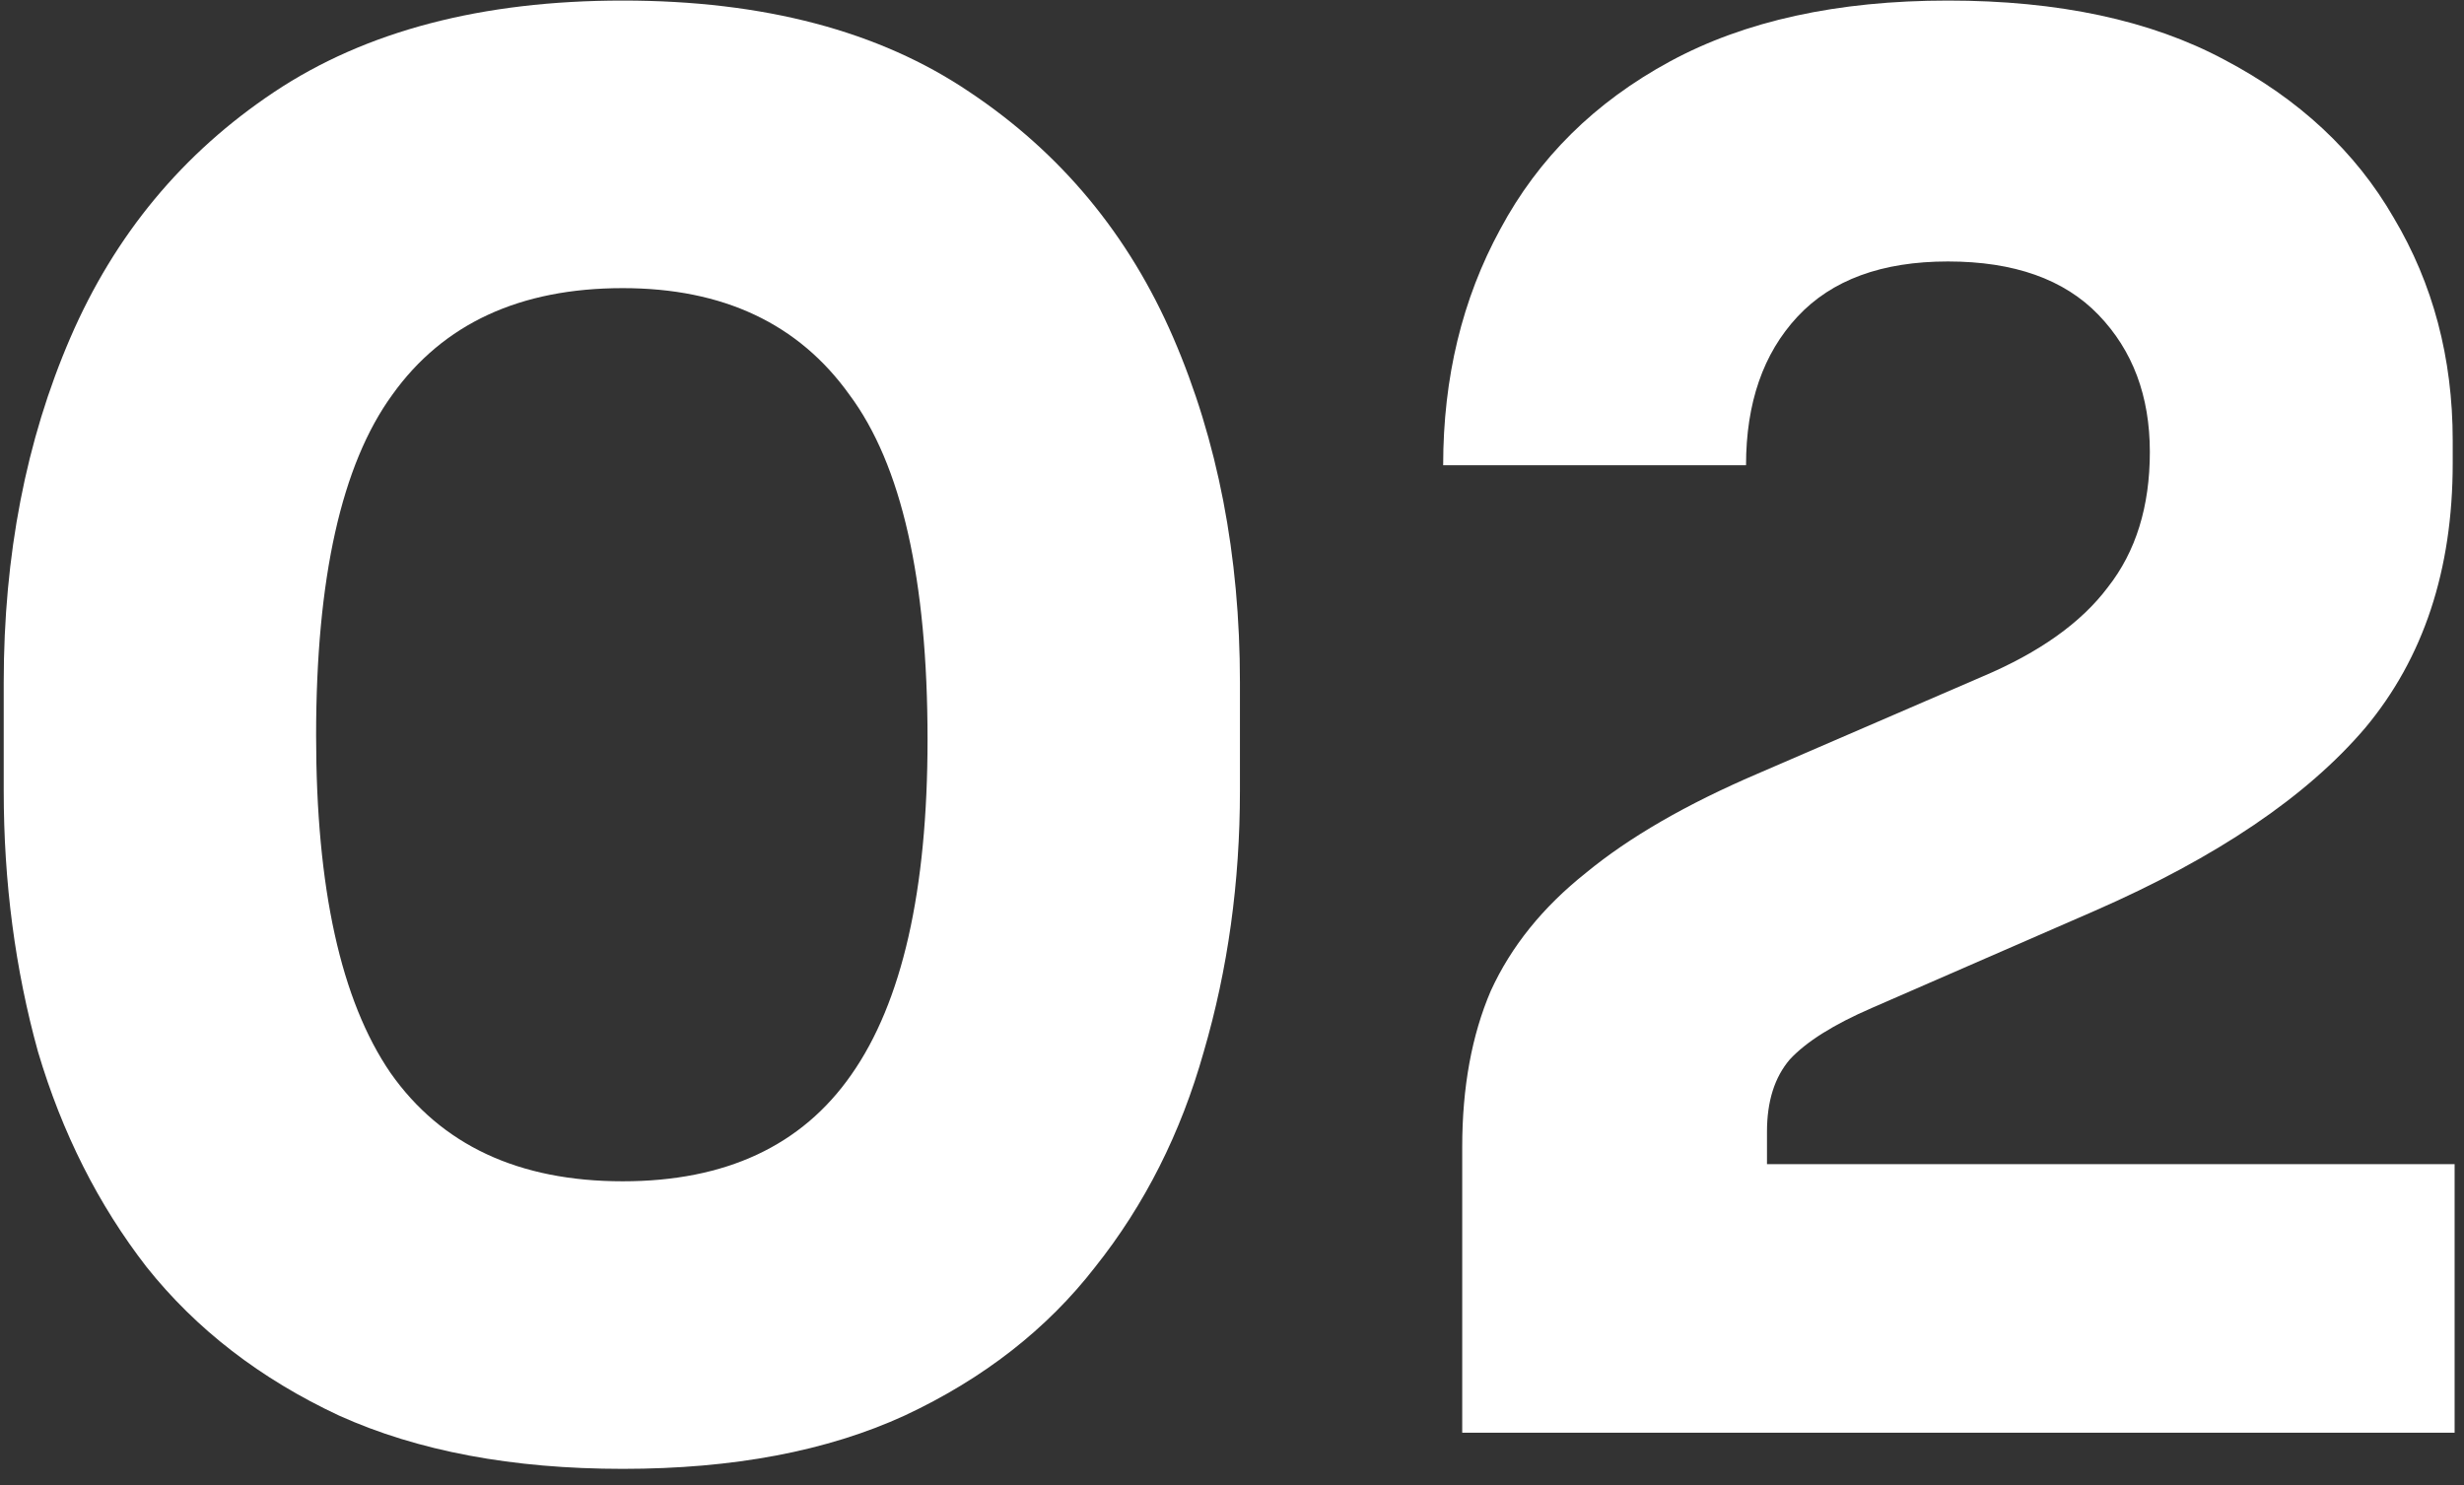
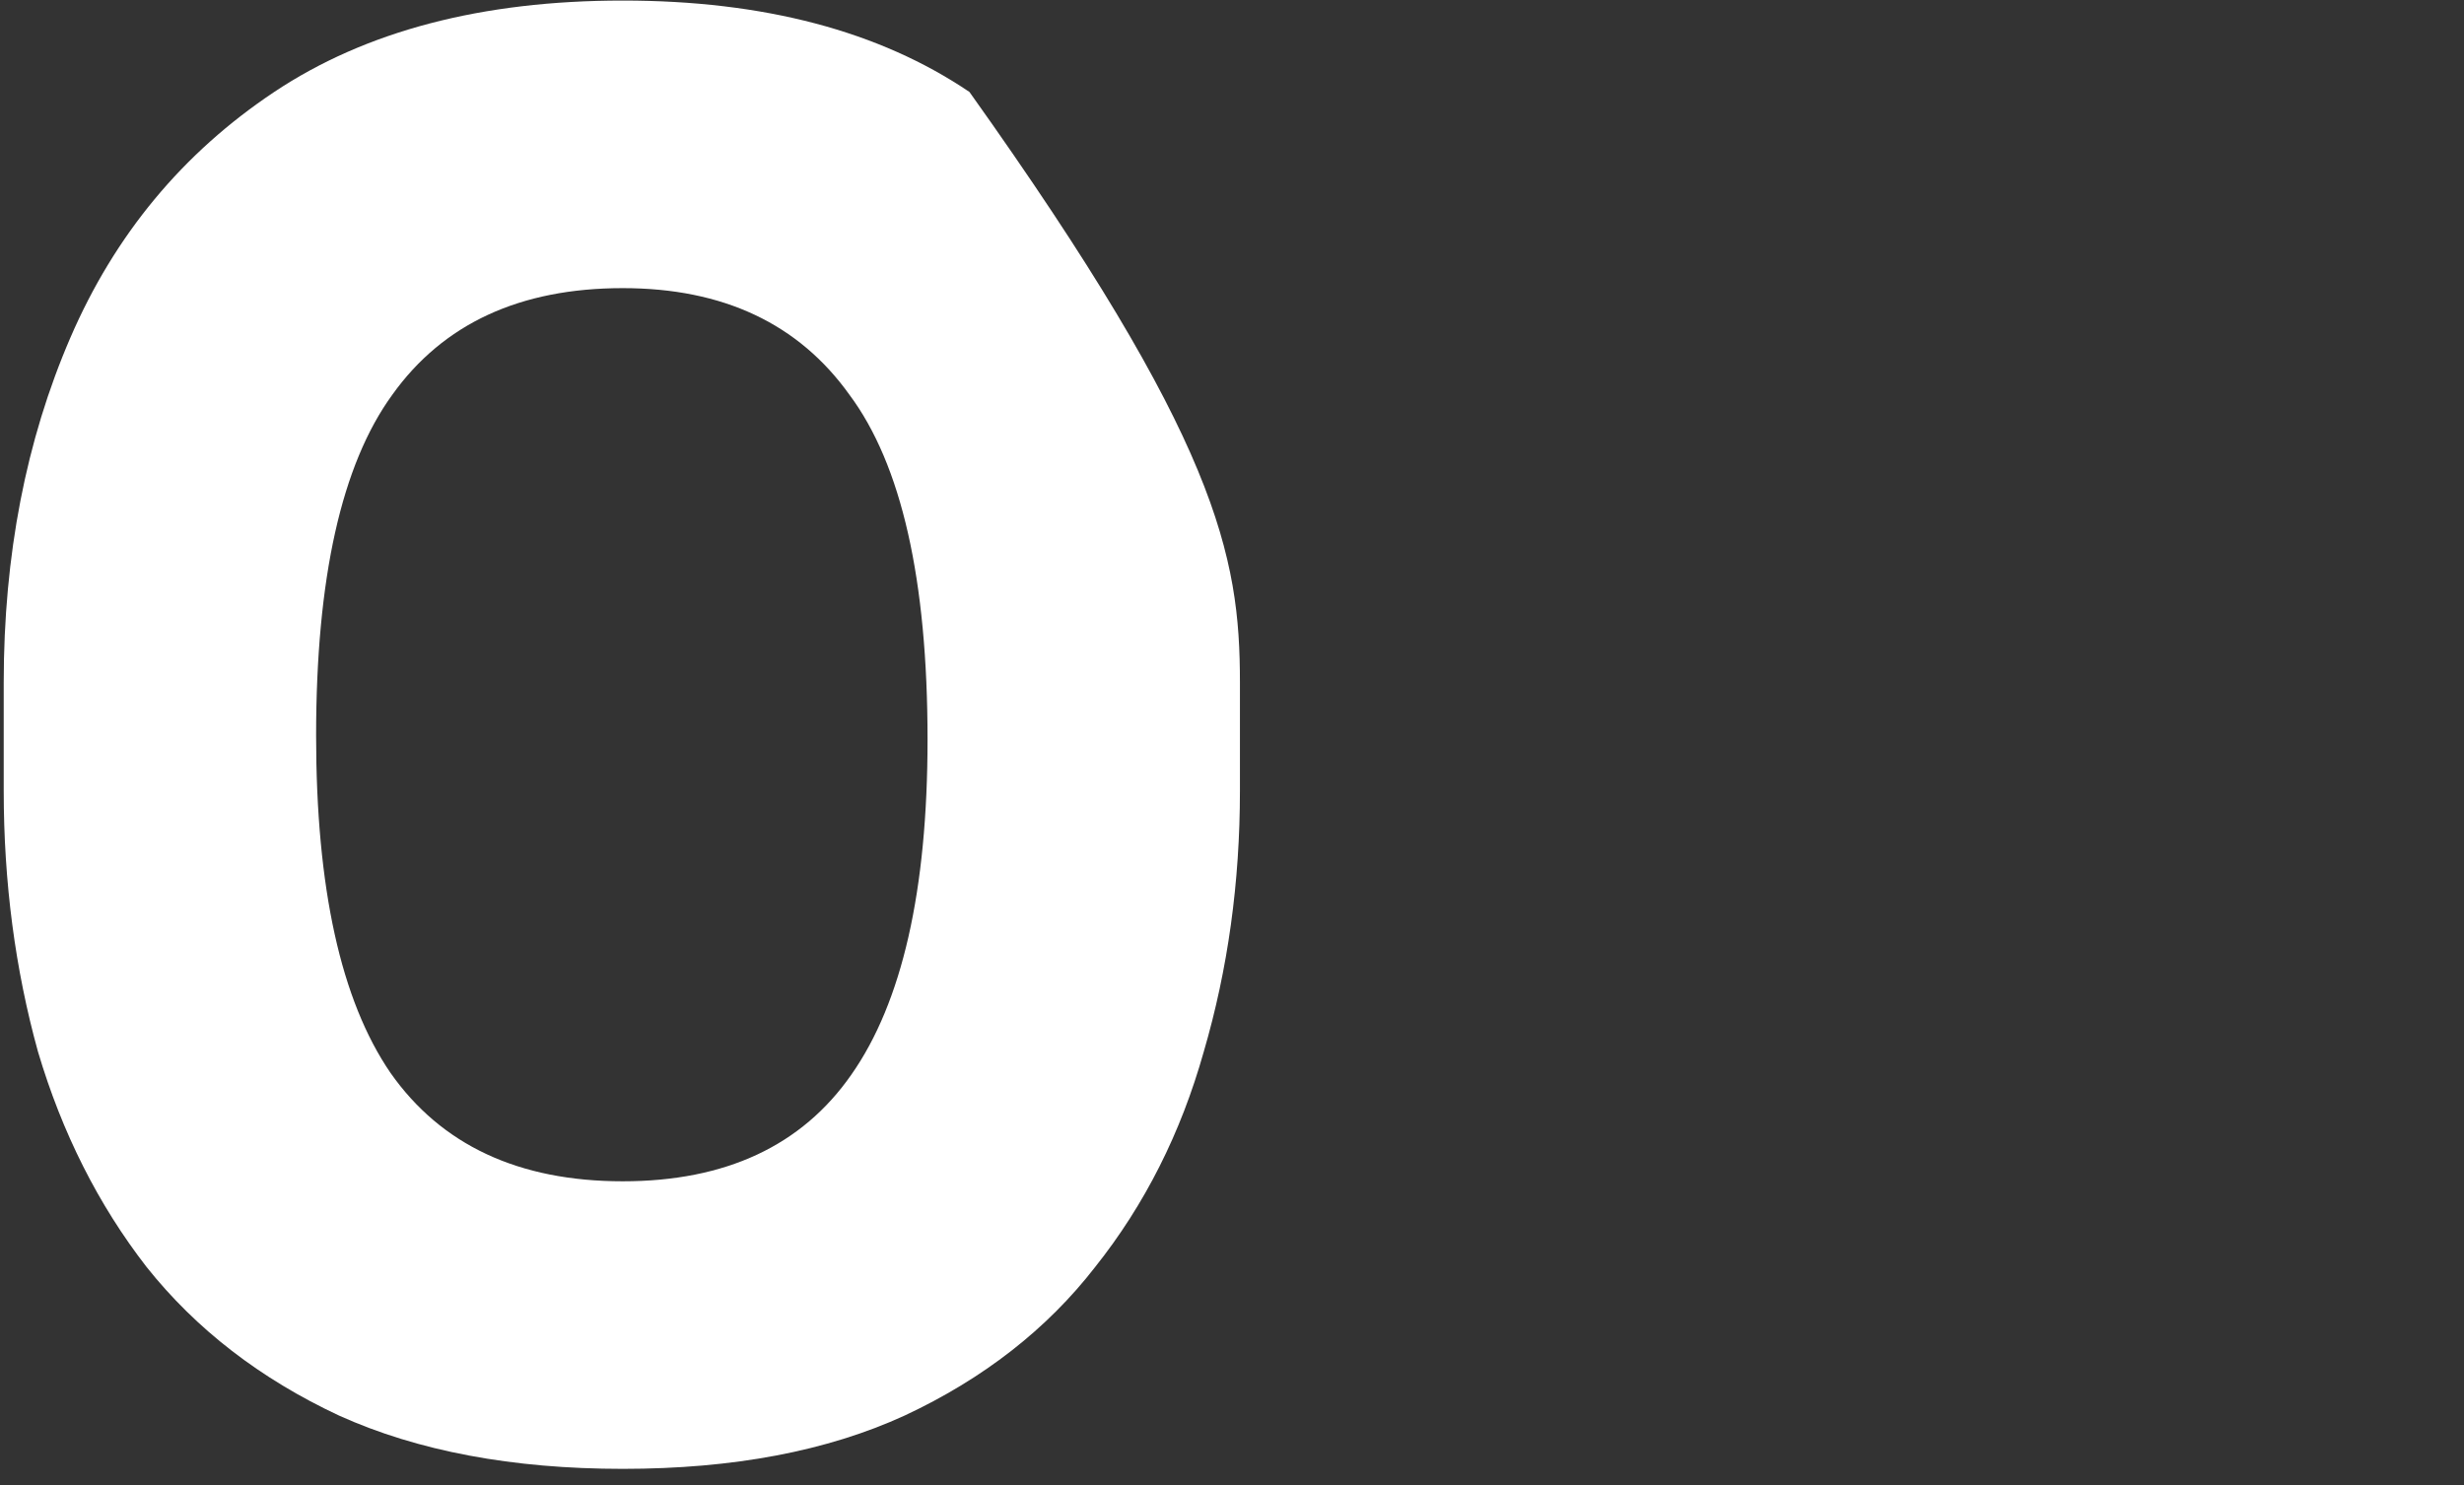
<svg xmlns="http://www.w3.org/2000/svg" width="141" height="85" viewBox="0 0 141 85" fill="none">
  <rect x="0" y="0" width="141" height="85" fill="#333333" stroke="none" />
-   <path d="M83.674 82V65.65C83.674 62.235 84.219 59.255 85.309 56.712C86.472 54.169 88.288 51.916 90.759 49.954C93.23 47.919 96.499 46.03 100.569 44.286L113.431 38.727C116.701 37.346 119.099 35.639 120.625 33.604C122.223 31.569 123.023 28.99 123.023 25.865C123.023 22.668 122.042 20.052 120.08 18.017C118.118 15.982 115.247 14.965 111.469 14.965C107.69 14.965 104.82 16.019 102.858 18.126C100.896 20.233 99.915 23.067 99.915 26.628H82.584C82.584 21.614 83.674 17.109 85.854 13.112C88.034 9.043 91.267 5.845 95.555 3.52C99.842 1.195 105.147 0.032 111.469 0.032C117.791 0.032 123.059 1.158 127.274 3.411C131.561 5.664 134.795 8.679 136.975 12.458C139.227 16.237 140.354 20.488 140.354 25.211V26.519C140.354 32.623 138.682 37.673 135.34 41.67C131.997 45.594 126.838 49.082 119.862 52.134L107.109 57.693C104.929 58.638 103.366 59.619 102.422 60.636C101.55 61.653 101.114 63.034 101.114 64.778V70.228L96.863 66.631H140.463V82H83.674Z" fill="white" />
-   <path d="M35.638 84.071C29.316 84.071 23.902 83.054 19.397 81.019C14.892 78.912 11.222 76.078 8.388 72.517C5.627 68.956 3.556 64.851 2.175 60.2C0.867 55.477 0.213 50.499 0.213 45.267V39.054C0.213 31.787 1.485 25.211 4.028 19.325C6.571 13.439 10.459 8.752 15.691 5.264C20.923 1.776 27.572 0.032 35.638 0.032C43.704 0.032 50.317 1.776 55.476 5.264C60.708 8.752 64.596 13.439 67.139 19.325C69.682 25.211 70.954 31.787 70.954 39.054V45.267C70.954 50.499 70.264 55.477 68.883 60.2C67.575 64.851 65.504 68.956 62.67 72.517C59.909 76.078 56.275 78.912 51.77 81.019C47.337 83.054 41.96 84.071 35.638 84.071ZM35.638 67.612C41.524 67.612 45.884 65.577 48.718 61.508C51.625 57.366 53.078 50.971 53.078 42.324C53.078 33.168 51.588 26.592 48.609 22.595C45.702 18.526 41.379 16.491 35.638 16.491C29.752 16.491 25.356 18.526 22.449 22.595C19.542 26.592 18.089 33.095 18.089 42.106C18.089 50.826 19.506 57.257 22.34 61.399C25.247 65.541 29.679 67.612 35.638 67.612Z" fill="white" />
+   <path d="M35.638 84.071C29.316 84.071 23.902 83.054 19.397 81.019C14.892 78.912 11.222 76.078 8.388 72.517C5.627 68.956 3.556 64.851 2.175 60.2C0.867 55.477 0.213 50.499 0.213 45.267V39.054C0.213 31.787 1.485 25.211 4.028 19.325C6.571 13.439 10.459 8.752 15.691 5.264C20.923 1.776 27.572 0.032 35.638 0.032C43.704 0.032 50.317 1.776 55.476 5.264C69.682 25.211 70.954 31.787 70.954 39.054V45.267C70.954 50.499 70.264 55.477 68.883 60.2C67.575 64.851 65.504 68.956 62.67 72.517C59.909 76.078 56.275 78.912 51.77 81.019C47.337 83.054 41.96 84.071 35.638 84.071ZM35.638 67.612C41.524 67.612 45.884 65.577 48.718 61.508C51.625 57.366 53.078 50.971 53.078 42.324C53.078 33.168 51.588 26.592 48.609 22.595C45.702 18.526 41.379 16.491 35.638 16.491C29.752 16.491 25.356 18.526 22.449 22.595C19.542 26.592 18.089 33.095 18.089 42.106C18.089 50.826 19.506 57.257 22.34 61.399C25.247 65.541 29.679 67.612 35.638 67.612Z" fill="white" />
</svg>